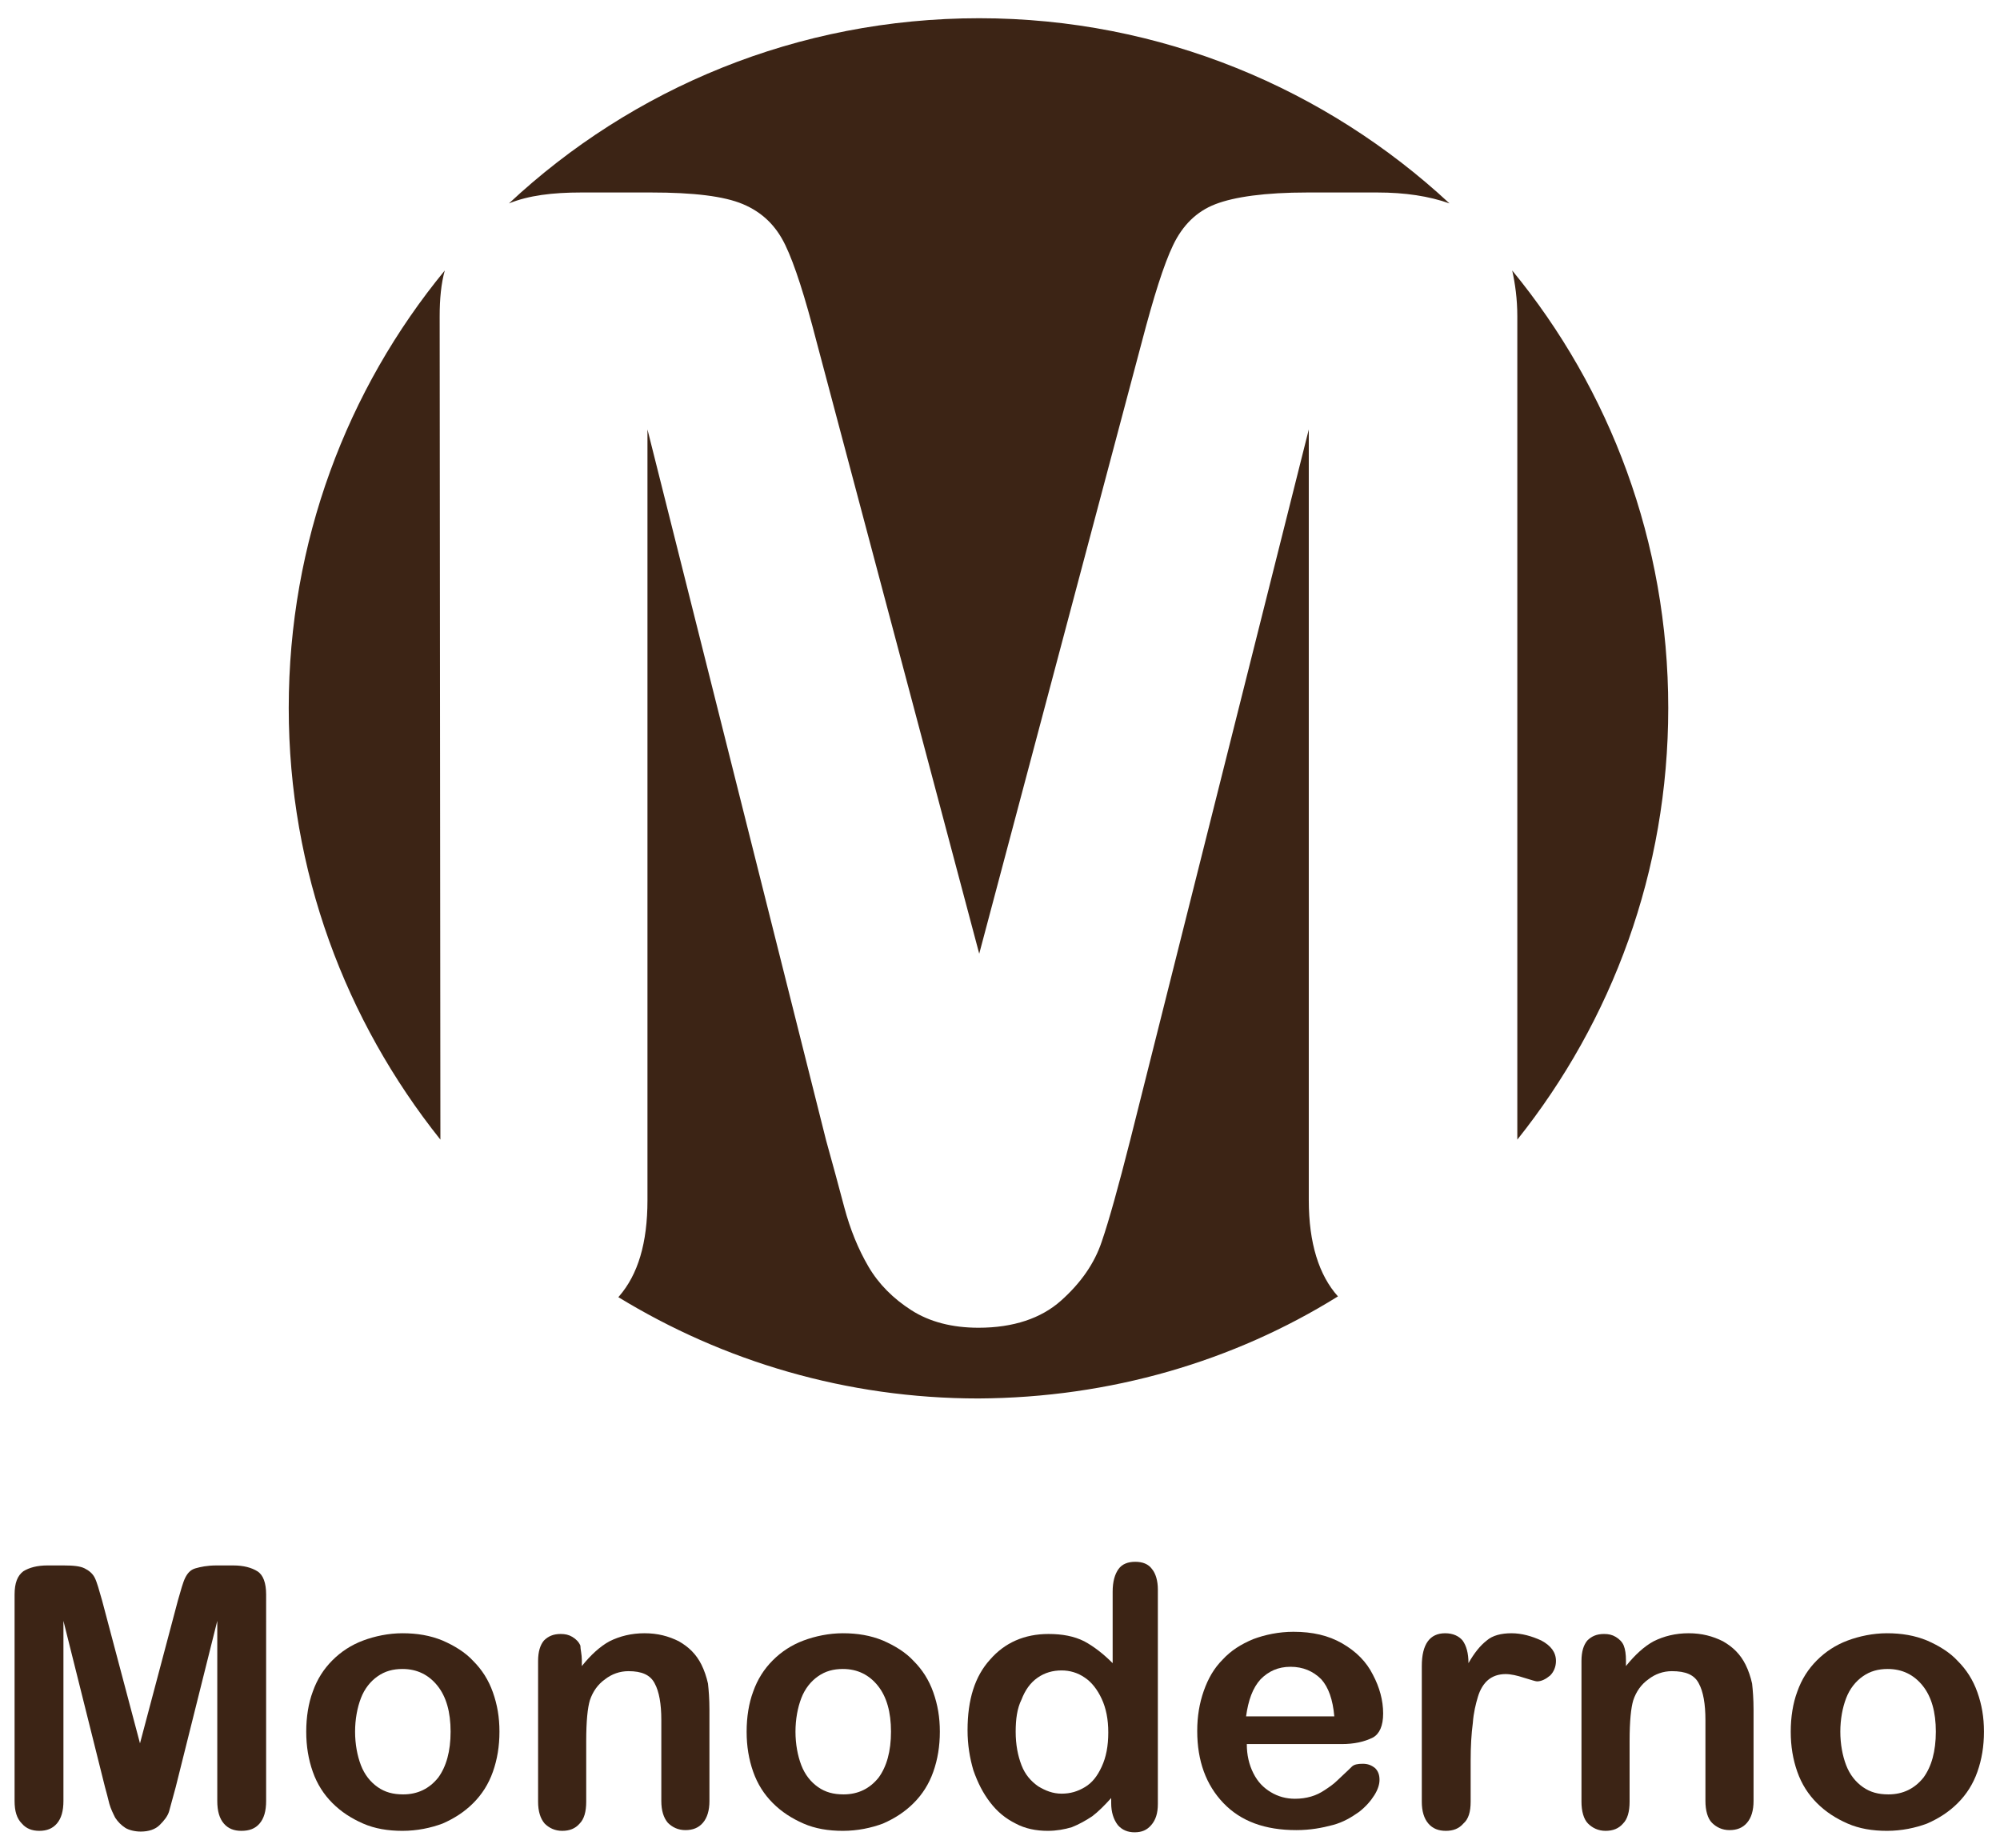
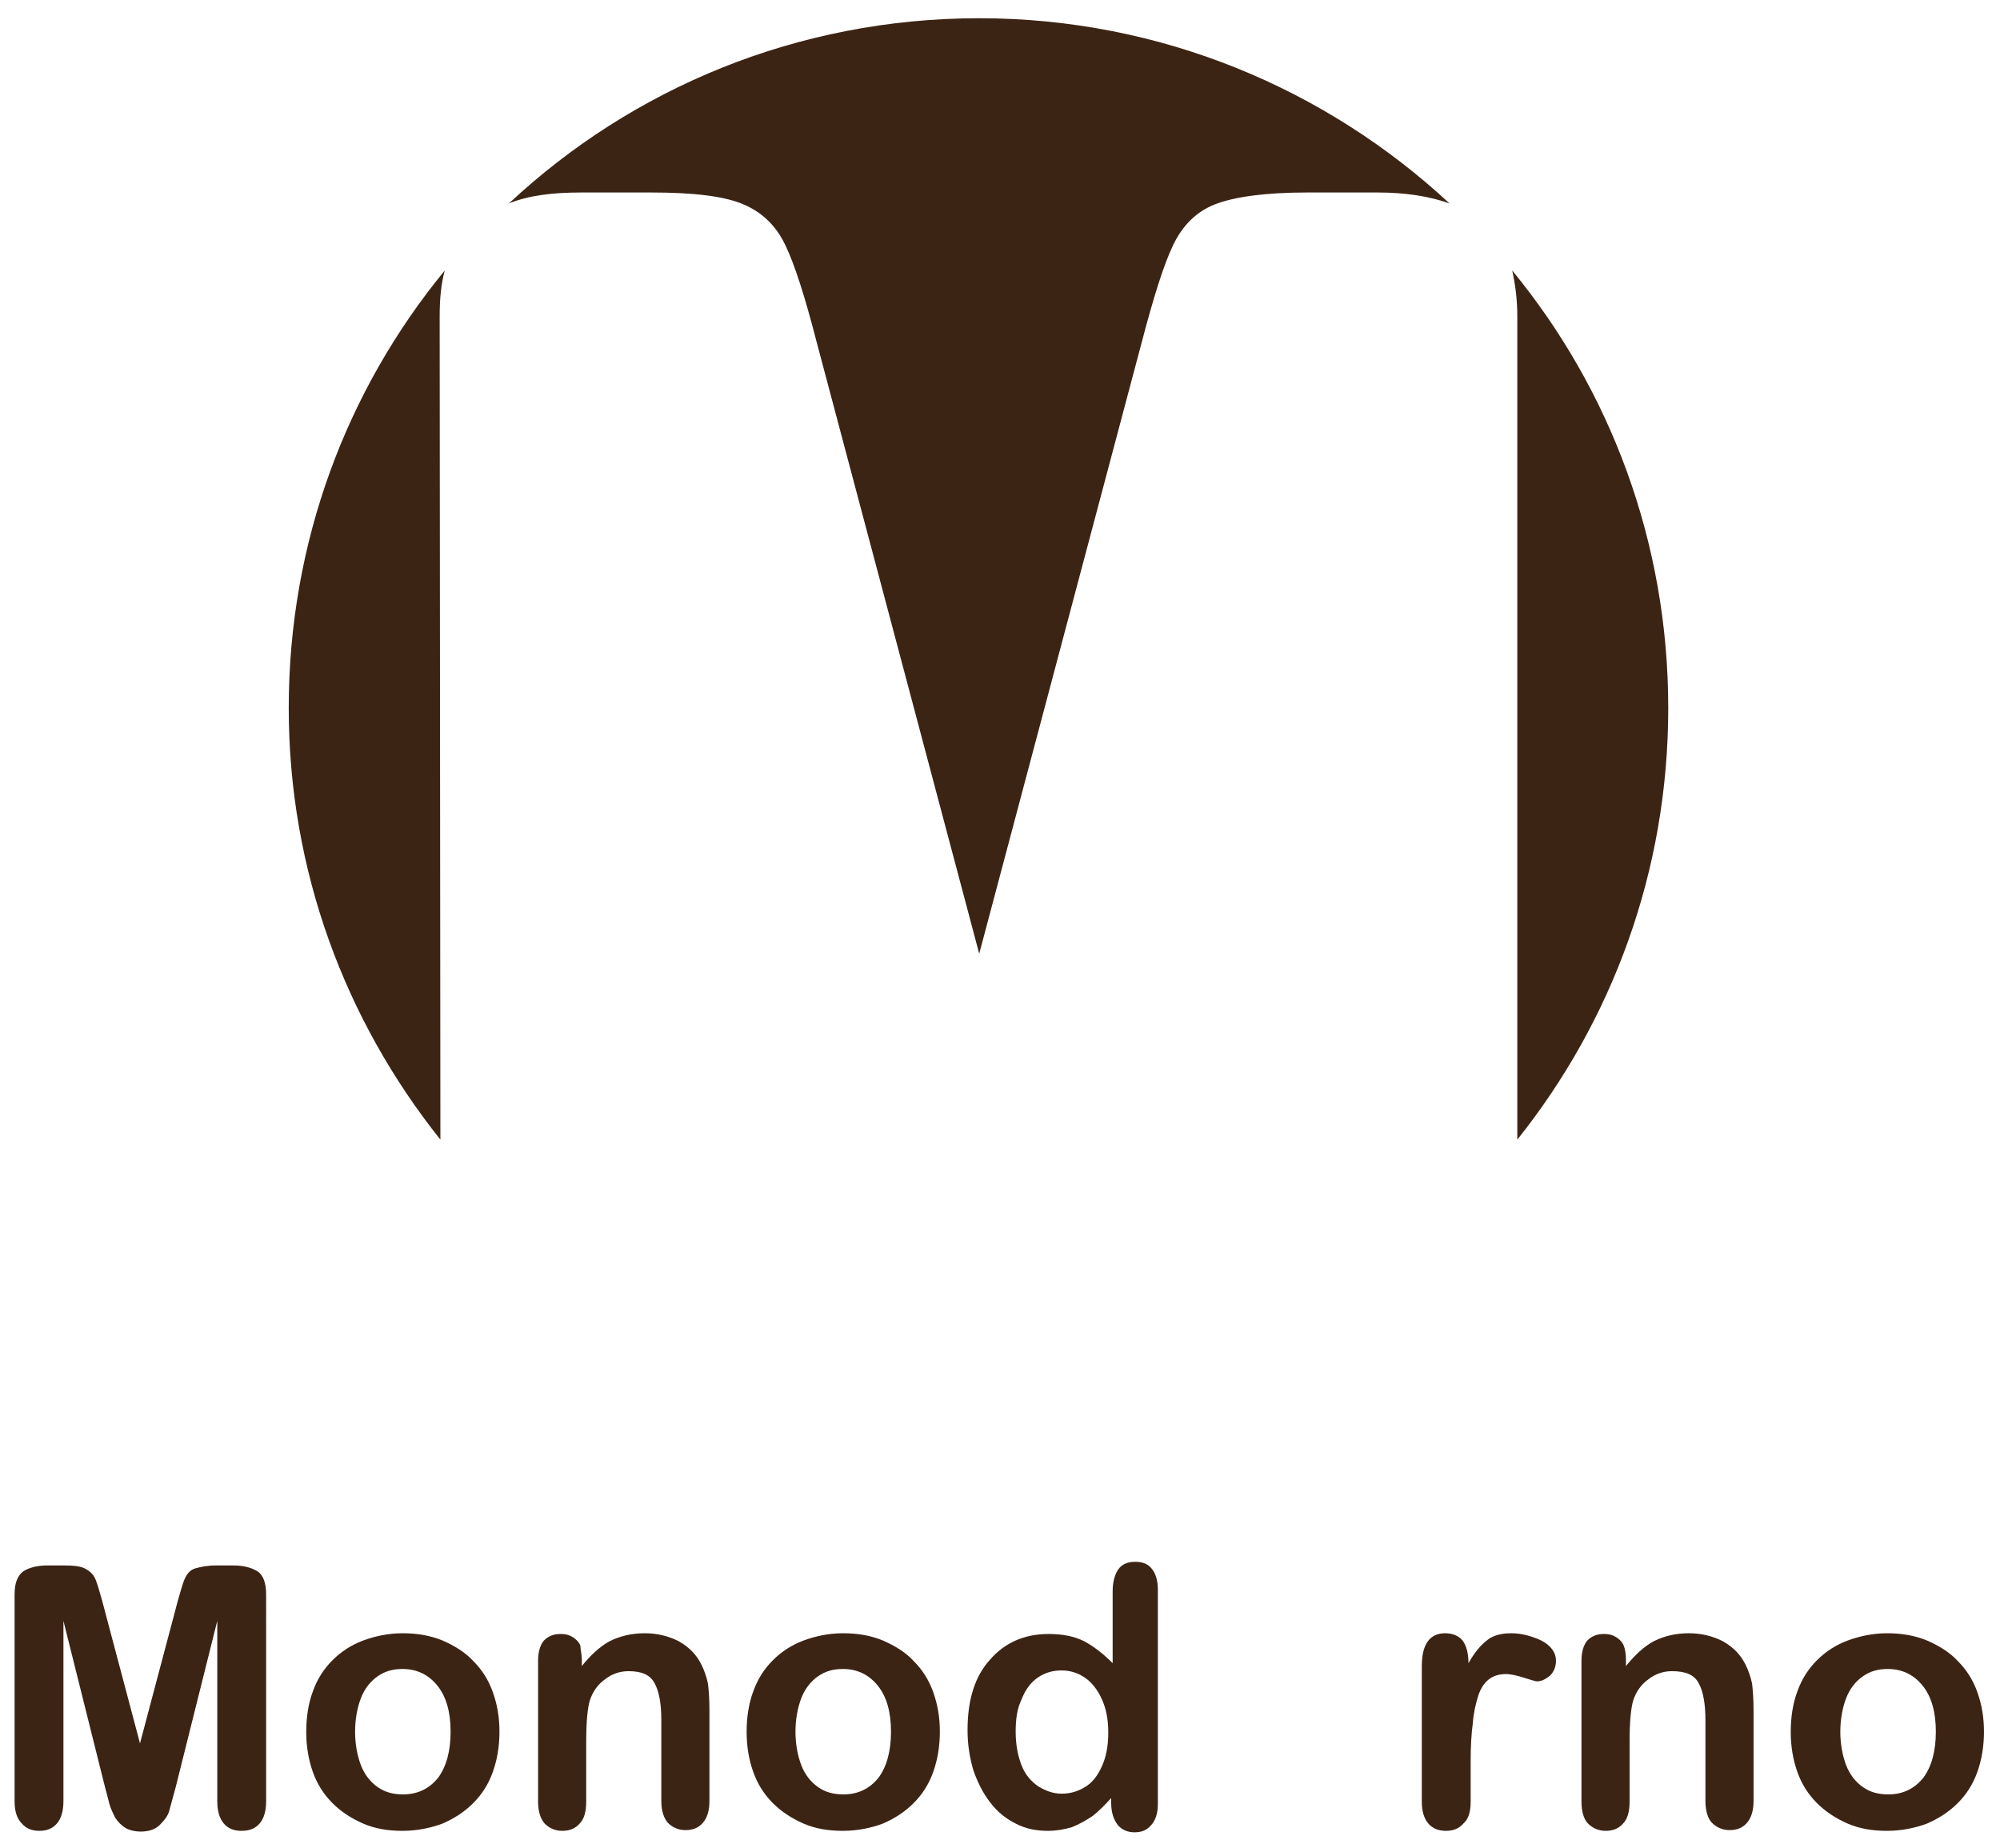
<svg xmlns="http://www.w3.org/2000/svg" version="1.1" id="Layer_1" x="0px" y="0px" viewBox="0 0 274.3 253.5" style="enable-background:new 0 0 274.3 253.5;" xml:space="preserve">
  <style type="text/css">
	.st0{fill:#3C2415;}
	.st1{enable-background:new    ;}
</style>
  <g>
    <path class="st0" d="M228.8,97.1c0-22.8-8-43.7-21.4-60c0.4,1.8,0.7,3.9,0.7,6.3v112.9C221.1,140,228.8,119.5,228.8,97.1z" />
    <path class="st0" d="M79.7,26.4h9.6c5.8,0,10,0.5,12.6,1.6s4.5,2.9,5.8,5.6s2.7,7.1,4.3,13.3l22.3,83.9l22.3-83.9   c1.6-6.1,3-10.6,4.3-13.3s3.2-4.6,5.8-5.6s6.8-1.6,12.6-1.6h9.6c3.8,0,7.1,0.5,9.9,1.5c-16.9-15.7-39.6-25.4-64.5-25.4   s-47.6,9.6-64.5,25.4C72.5,26.8,75.8,26.4,79.7,26.4z" />
-     <path class="st0" d="M183.5,177.8c-2.6-2.9-4-7.3-4-13.2V58.9L155,156.4c-1.6,6.3-2.9,11-3.9,13.9c-1,3-2.9,5.7-5.6,8.1   s-6.5,3.7-11.3,3.7c-3.6,0-6.7-0.8-9.2-2.4s-4.5-3.6-5.9-6s-2.5-5.1-3.3-8.1s-1.6-6-2.5-9.2L88.8,58.9v105.7   c0,5.9-1.3,10.2-3.9,13.2l-0.1,0.1c14.4,8.8,31.3,13.9,49.4,13.9C152.3,191.7,169.2,186.7,183.5,177.8   C183.6,177.8,183.5,177.8,183.5,177.8z" />
    <path class="st0" d="M60.3,43.4c0-2.4,0.2-4.5,0.7-6.3c-13.4,16.3-21.4,37.2-21.4,60c0,22.4,7.8,42.9,20.8,59.2L60.3,43.4   L60.3,43.4z" />
  </g>
  <g class="st1">
    <path class="st0" d="M14.4,245.1l-5.7-22.8V247c0,1.4-0.3,2.4-0.9,3.1s-1.4,1-2.4,1c-1,0-1.8-0.3-2.4-1C2.3,249.4,2,248.4,2,247   v-28.3c0-1.6,0.4-2.6,1.2-3.2c0.8-0.5,1.9-0.8,3.3-0.8h2.2c1.4,0,2.3,0.1,2.9,0.4s1.1,0.7,1.4,1.3s0.6,1.7,1,3.1l5.2,19.6l5.2-19.6   c0.4-1.4,0.7-2.5,1-3.1s0.7-1.1,1.4-1.3s1.6-0.4,2.9-0.4H32c1.4,0,2.5,0.3,3.3,0.8c0.8,0.5,1.2,1.6,1.2,3.2V247   c0,1.4-0.3,2.4-0.9,3.1s-1.4,1-2.5,1c-1,0-1.8-0.3-2.4-1c-0.6-0.7-0.9-1.7-0.9-3.1v-24.7l-5.7,22.8c-0.4,1.5-0.7,2.6-0.9,3.3   c-0.2,0.7-0.7,1.3-1.3,1.9s-1.5,0.9-2.6,0.9c-0.8,0-1.6-0.2-2.1-0.5c-0.6-0.4-1-0.8-1.4-1.4c-0.3-0.6-0.6-1.2-0.8-1.9   C14.8,246.6,14.6,245.8,14.4,245.1z" />
    <path class="st0" d="M68.5,237.5c0,2-0.3,3.8-0.9,5.5c-0.6,1.7-1.5,3.1-2.7,4.3c-1.2,1.2-2.6,2.1-4.2,2.8c-1.6,0.6-3.5,1-5.5,1   c-2,0-3.8-0.3-5.4-1s-3-1.6-4.2-2.8c-1.2-1.2-2.1-2.6-2.7-4.3c-0.6-1.7-0.9-3.5-0.9-5.5c0-2,0.3-3.9,0.9-5.5   c0.6-1.7,1.5-3.1,2.7-4.3c1.2-1.2,2.6-2.1,4.2-2.7c1.6-0.6,3.5-1,5.4-1c2,0,3.8,0.3,5.5,1c1.6,0.7,3.1,1.6,4.2,2.8   c1.2,1.2,2.1,2.6,2.7,4.3S68.5,235.5,68.5,237.5z M61.8,237.5c0-2.7-0.6-4.8-1.8-6.3s-2.8-2.3-4.8-2.3c-1.3,0-2.4,0.3-3.4,1   c-1,0.7-1.8,1.7-2.3,3s-0.8,2.9-0.8,4.6c0,1.7,0.3,3.3,0.8,4.6c0.5,1.3,1.3,2.3,2.3,3c1,0.7,2.1,1,3.5,1c2,0,3.6-0.8,4.8-2.3   C61.2,242.3,61.8,240.2,61.8,237.5z" />
    <path class="st0" d="M79.8,227.7v0.8c1.2-1.5,2.5-2.7,3.8-3.4c1.4-0.7,3-1.1,4.8-1.1c1.8,0,3.3,0.4,4.7,1.1   c1.4,0.8,2.4,1.8,3.1,3.2c0.4,0.8,0.7,1.7,0.9,2.6c0.1,0.9,0.2,2.1,0.2,3.6V247c0,1.3-0.3,2.3-0.9,3s-1.4,1-2.4,1   c-1,0-1.8-0.4-2.4-1c-0.6-0.7-0.9-1.7-0.9-3v-11.1c0-2.2-0.3-3.9-0.9-5c-0.6-1.2-1.8-1.7-3.6-1.7c-1.2,0-2.3,0.4-3.2,1.1   c-1,0.7-1.7,1.7-2.1,2.9c-0.3,1-0.5,2.8-0.5,5.6v8.3c0,1.4-0.3,2.4-0.9,3c-0.6,0.7-1.4,1-2.4,1c-1,0-1.8-0.4-2.4-1   c-0.6-0.7-0.9-1.7-0.9-3v-19.3c0-1.3,0.3-2.2,0.8-2.8c0.6-0.6,1.3-0.9,2.3-0.9c0.6,0,1.1,0.1,1.6,0.4c0.5,0.3,0.9,0.7,1.1,1.2   C79.6,226.2,79.8,226.9,79.8,227.7z" />
    <path class="st0" d="M128.9,237.5c0,2-0.3,3.8-0.9,5.5c-0.6,1.7-1.5,3.1-2.7,4.3c-1.2,1.2-2.6,2.1-4.2,2.8c-1.6,0.6-3.5,1-5.5,1   c-2,0-3.8-0.3-5.4-1s-3-1.6-4.2-2.8c-1.2-1.2-2.1-2.6-2.7-4.3c-0.6-1.7-0.9-3.5-0.9-5.5c0-2,0.3-3.9,0.9-5.5   c0.6-1.7,1.5-3.1,2.7-4.3c1.2-1.2,2.6-2.1,4.2-2.7c1.6-0.6,3.5-1,5.4-1c2,0,3.8,0.3,5.5,1c1.6,0.7,3.1,1.6,4.2,2.8   c1.2,1.2,2.1,2.6,2.7,4.3S128.9,235.5,128.9,237.5z M122.2,237.5c0-2.7-0.6-4.8-1.8-6.3s-2.8-2.3-4.8-2.3c-1.3,0-2.4,0.3-3.4,1   c-1,0.7-1.8,1.7-2.3,3s-0.8,2.9-0.8,4.6c0,1.7,0.3,3.3,0.8,4.6c0.5,1.3,1.3,2.3,2.3,3c1,0.7,2.1,1,3.5,1c2,0,3.6-0.8,4.8-2.3   C121.6,242.3,122.2,240.2,122.2,237.5z" />
    <path class="st0" d="M152.4,247.3v-0.7c-0.9,1-1.8,1.9-2.6,2.5c-0.9,0.6-1.8,1.1-2.8,1.5c-1,0.3-2.1,0.5-3.3,0.5   c-1.6,0-3.1-0.3-4.4-1c-1.4-0.7-2.5-1.6-3.5-2.9c-1-1.3-1.7-2.7-2.3-4.4c-0.5-1.7-0.8-3.5-0.8-5.5c0-4.2,1-7.4,3.1-9.7   c2-2.3,4.7-3.5,8-3.5c1.9,0,3.5,0.3,4.9,1c1.3,0.7,2.6,1.7,3.9,3v-9.8c0-1.4,0.3-2.4,0.8-3.1c0.5-0.7,1.3-1,2.3-1s1.8,0.3,2.3,1   c0.5,0.6,0.8,1.6,0.8,2.8v29.4c0,1.3-0.3,2.2-0.9,2.9s-1.3,1-2.3,1c-0.9,0-1.7-0.3-2.3-1C152.7,249.5,152.4,248.5,152.4,247.3z    M139.3,237.5c0,1.8,0.3,3.3,0.8,4.6s1.3,2.2,2.3,2.9c1,0.6,2,1,3.2,1c1.2,0,2.2-0.3,3.2-0.9c1-0.6,1.7-1.5,2.3-2.8   c0.6-1.3,0.9-2.8,0.9-4.7c0-1.8-0.3-3.3-0.9-4.6c-0.6-1.3-1.4-2.3-2.3-2.9c-1-0.7-2.1-1-3.2-1c-1.2,0-2.3,0.3-3.3,1   c-1,0.7-1.7,1.7-2.2,3C139.5,234.3,139.3,235.8,139.3,237.5z" />
-     <path class="st0" d="M184,239.2h-13c0,1.5,0.3,2.8,0.9,4c0.6,1.2,1.4,2,2.4,2.6c1,0.6,2.1,0.9,3.3,0.9c0.8,0,1.5-0.1,2.2-0.3   c0.7-0.2,1.3-0.5,1.9-0.9c0.6-0.4,1.2-0.8,1.7-1.3c0.5-0.5,1.2-1.1,2-1.9c0.3-0.3,0.8-0.4,1.5-0.4c0.7,0,1.2,0.2,1.7,0.6   c0.4,0.4,0.6,0.9,0.6,1.6c0,0.6-0.2,1.3-0.7,2.1c-0.5,0.8-1.2,1.6-2.1,2.3c-1,0.7-2.1,1.4-3.6,1.8s-3.1,0.7-5,0.7   c-4.3,0-7.6-1.2-10-3.7s-3.6-5.8-3.6-9.9c0-2,0.3-3.8,0.9-5.5c0.6-1.7,1.4-3.1,2.6-4.3c1.1-1.2,2.5-2.1,4.2-2.8   c1.6-0.6,3.5-1,5.5-1c2.6,0,4.8,0.5,6.7,1.6c1.9,1.1,3.3,2.5,4.2,4.3c0.9,1.7,1.4,3.5,1.4,5.3c0,1.7-0.5,2.8-1.4,3.3   C187.1,238.9,185.7,239.2,184,239.2z M170.9,235.4H183c-0.2-2.3-0.8-4-1.8-5.1c-1.1-1.1-2.5-1.7-4.2-1.7c-1.7,0-3,0.6-4.1,1.7   C171.8,231.5,171.2,233.2,170.9,235.4z" />
    <path class="st0" d="M201.7,241.5v5.6c0,1.4-0.3,2.4-1,3c-0.6,0.7-1.4,1-2.4,1c-1,0-1.8-0.3-2.4-1s-0.9-1.7-0.9-3v-18.6   c0-3,1.1-4.5,3.2-4.5c1.1,0,1.9,0.4,2.4,1c0.5,0.7,0.8,1.7,0.8,3.1c0.8-1.4,1.6-2.4,2.5-3.1c0.8-0.7,2-1,3.4-1s2.8,0.4,4.1,1   c1.3,0.7,2,1.6,2,2.8c0,0.8-0.3,1.5-0.8,2c-0.6,0.5-1.2,0.8-1.8,0.8c-0.2,0-0.8-0.2-1.8-0.5c-0.9-0.3-1.8-0.5-2.5-0.5   c-1,0-1.8,0.3-2.4,0.8c-0.6,0.5-1.1,1.3-1.4,2.3c-0.3,1-0.6,2.2-0.7,3.6C201.8,237.8,201.7,239.5,201.7,241.5z" />
    <path class="st0" d="M223,227.7v0.8c1.2-1.5,2.5-2.7,3.8-3.4c1.4-0.7,3-1.1,4.8-1.1c1.8,0,3.3,0.4,4.7,1.1c1.4,0.8,2.4,1.8,3.1,3.2   c0.4,0.8,0.7,1.7,0.9,2.6c0.1,0.9,0.2,2.1,0.2,3.6V247c0,1.3-0.3,2.3-0.9,3s-1.4,1-2.4,1c-1,0-1.8-0.4-2.4-1s-0.9-1.7-0.9-3v-11.1   c0-2.2-0.3-3.9-0.9-5c-0.6-1.2-1.8-1.7-3.7-1.7c-1.2,0-2.3,0.4-3.2,1.1c-1,0.7-1.7,1.7-2.1,2.9c-0.3,1-0.5,2.8-0.5,5.6v8.3   c0,1.4-0.3,2.4-0.9,3c-0.6,0.7-1.4,1-2.4,1c-1,0-1.8-0.4-2.4-1s-0.9-1.7-0.9-3v-19.3c0-1.3,0.3-2.2,0.8-2.8   c0.6-0.6,1.3-0.9,2.3-0.9c0.6,0,1.1,0.1,1.6,0.4c0.5,0.3,0.9,0.7,1.1,1.2C222.9,226.2,223,226.9,223,227.7z" />
    <path class="st0" d="M272.1,237.5c0,2-0.3,3.8-0.9,5.5c-0.6,1.7-1.5,3.1-2.7,4.3c-1.2,1.2-2.6,2.1-4.2,2.8c-1.6,0.6-3.5,1-5.5,1   c-2,0-3.8-0.3-5.4-1s-3-1.6-4.2-2.8c-1.2-1.2-2.1-2.6-2.7-4.3c-0.6-1.7-0.9-3.5-0.9-5.5c0-2,0.3-3.9,0.9-5.5   c0.6-1.7,1.5-3.1,2.7-4.3c1.2-1.2,2.6-2.1,4.2-2.7c1.6-0.6,3.5-1,5.4-1c2,0,3.8,0.3,5.5,1c1.6,0.7,3.1,1.6,4.2,2.8   c1.2,1.2,2.1,2.6,2.7,4.3S272.1,235.5,272.1,237.5z M265.5,237.5c0-2.7-0.6-4.8-1.8-6.3s-2.8-2.3-4.8-2.3c-1.3,0-2.4,0.3-3.4,1   c-1,0.7-1.8,1.7-2.3,3s-0.8,2.9-0.8,4.6c0,1.7,0.3,3.3,0.8,4.6c0.5,1.3,1.3,2.3,2.3,3c1,0.7,2.1,1,3.5,1c2,0,3.6-0.8,4.8-2.3   C264.9,242.3,265.5,240.2,265.5,237.5z" />
  </g>
</svg>